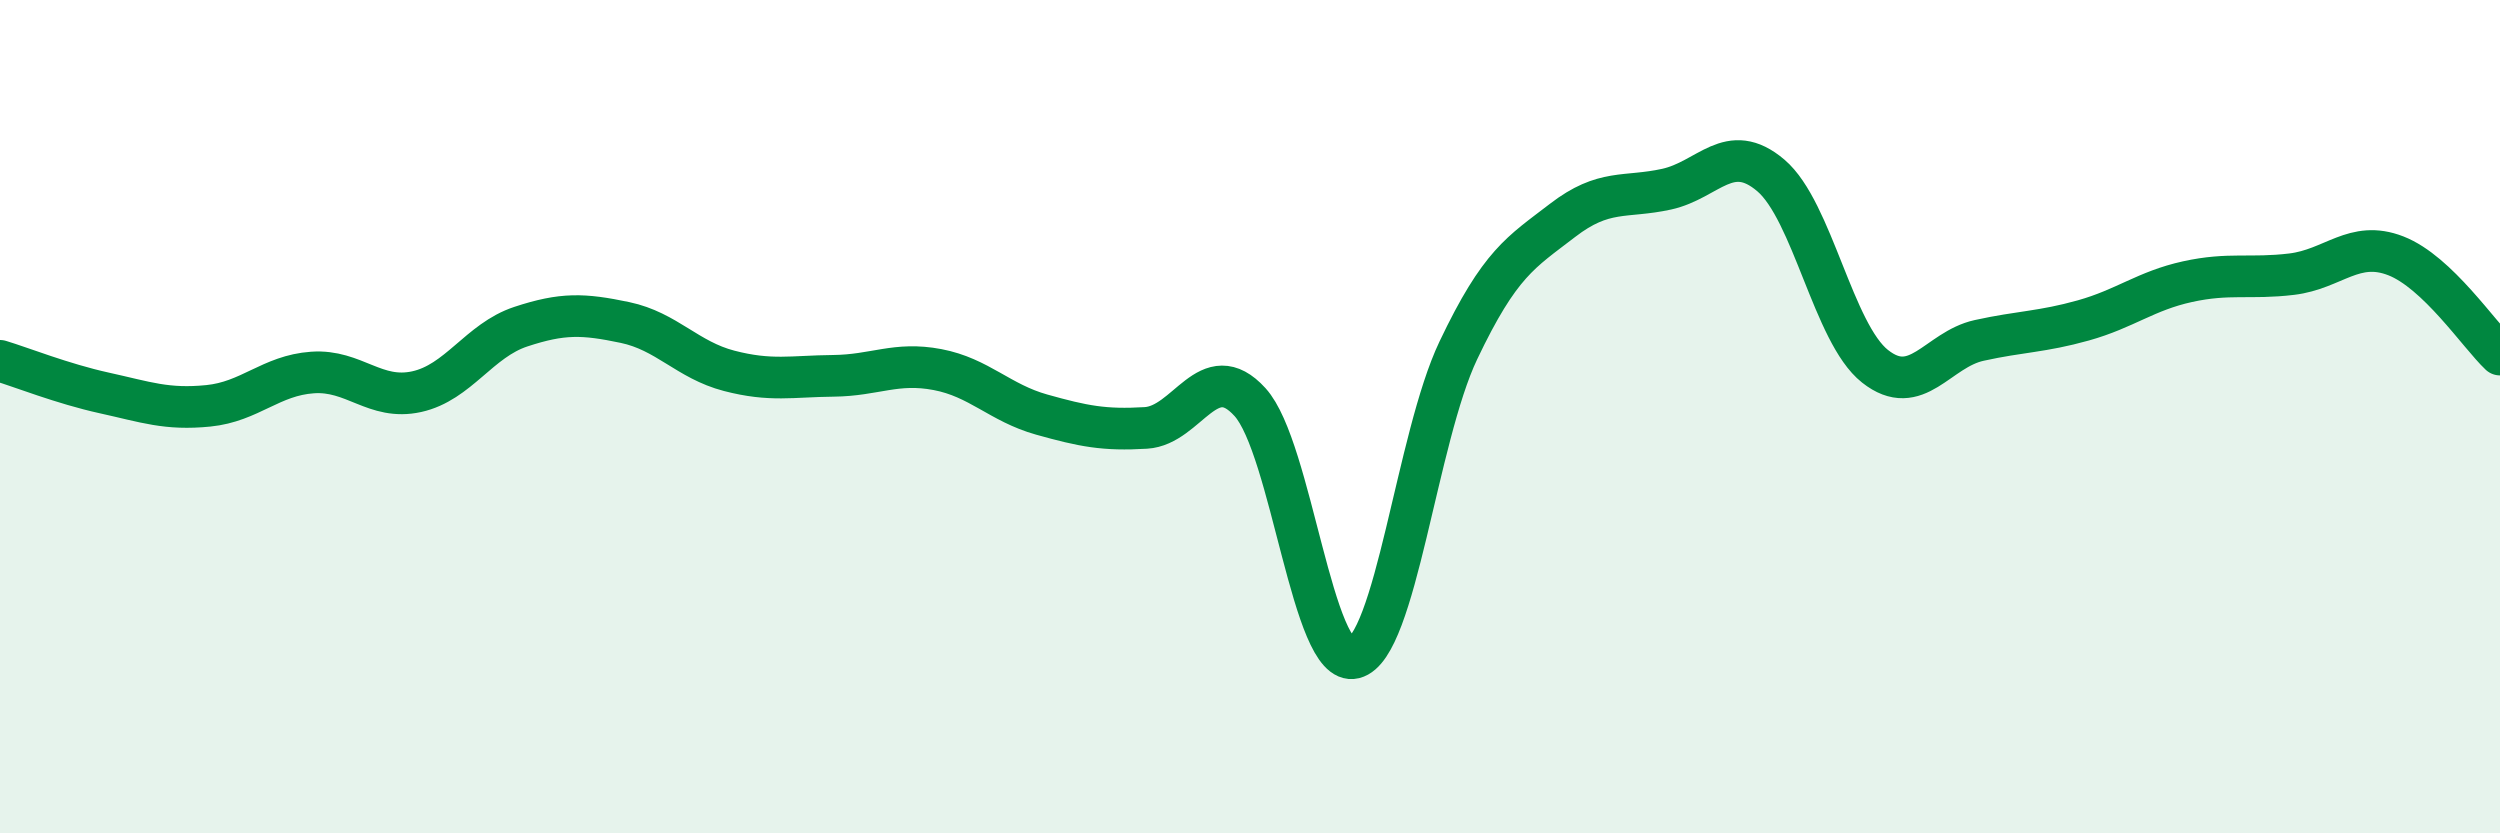
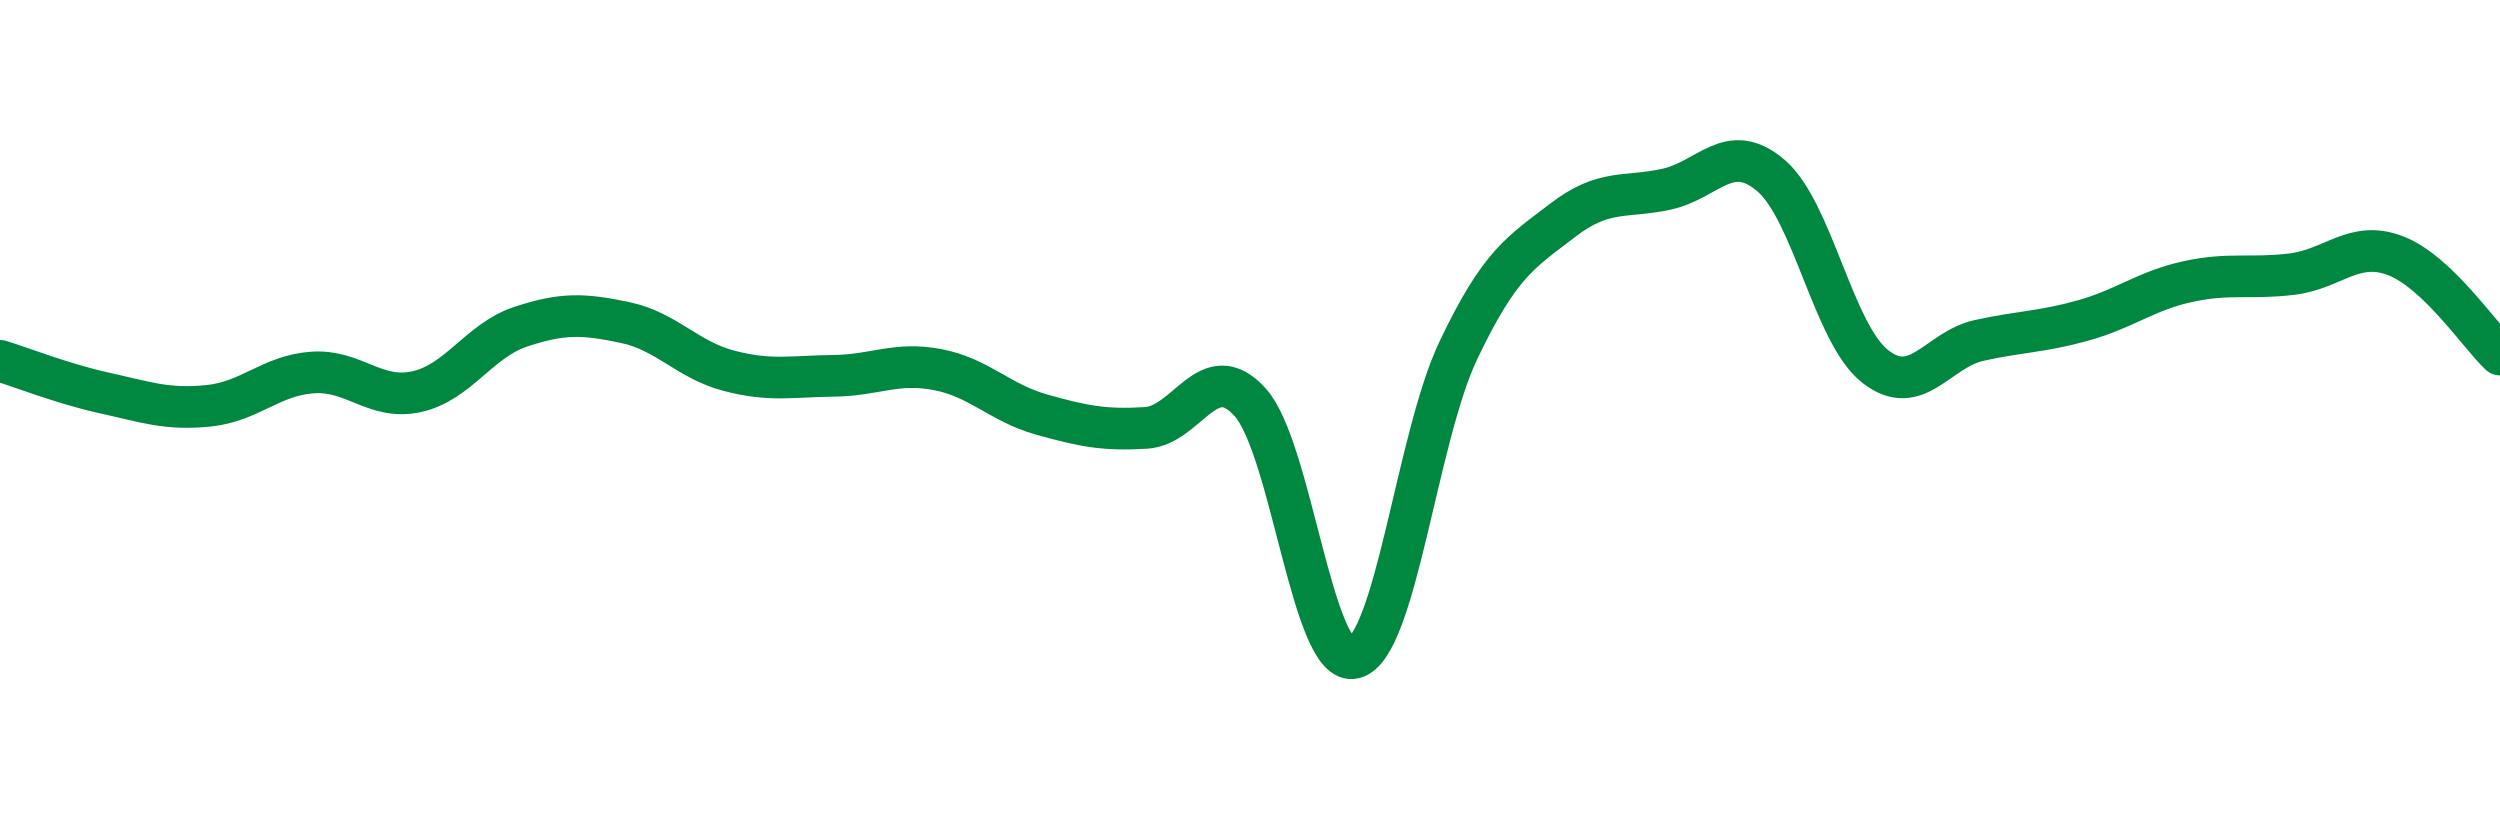
<svg xmlns="http://www.w3.org/2000/svg" width="60" height="20" viewBox="0 0 60 20">
-   <path d="M 0,8.66 C 0.5,8.81 1.5,9.21 2.5,9.43 C 3.5,9.65 4,9.84 5,9.74 C 6,9.64 6.5,9.01 7.5,8.94 C 8.5,8.87 9,9.62 10,9.4 C 11,9.18 11.5,8.17 12.5,7.84 C 13.5,7.51 14,7.53 15,7.74 C 16,7.95 16.5,8.64 17.5,8.9 C 18.5,9.16 19,9.03 20,9.02 C 21,9.01 21.5,8.68 22.5,8.87 C 23.5,9.06 24,9.67 25,9.95 C 26,10.23 26.5,10.33 27.5,10.27 C 28.5,10.21 29,8.55 30,9.65 C 31,10.75 31.5,16.04 32.5,15.79 C 33.5,15.54 34,10.51 35,8.41 C 36,6.31 36.5,6.06 37.5,5.29 C 38.5,4.52 39,4.76 40,4.54 C 41,4.32 41.5,3.36 42.5,4.21 C 43.5,5.06 44,8 45,8.79 C 46,9.58 46.5,8.39 47.5,8.17 C 48.5,7.95 49,7.97 50,7.69 C 51,7.41 51.5,6.98 52.5,6.76 C 53.5,6.54 54,6.7 55,6.58 C 56,6.46 56.5,5.75 57.5,6.14 C 58.5,6.53 59.5,8.04 60,8.51L60 20L0 20Z" fill="#008740" opacity="0.1" stroke-linecap="round" stroke-linejoin="round" />
  <path d="M 0,8.66 C 0.5,8.81 1.5,9.21 2.5,9.43 C 3.5,9.65 4,9.84 5,9.74 C 6,9.64 6.5,9.01 7.5,8.94 C 8.5,8.87 9,9.62 10,9.4 C 11,9.18 11.5,8.17 12.5,7.84 C 13.5,7.51 14,7.53 15,7.74 C 16,7.95 16.5,8.64 17.5,8.9 C 18.5,9.16 19,9.03 20,9.02 C 21,9.01 21.5,8.68 22.5,8.87 C 23.5,9.06 24,9.67 25,9.95 C 26,10.23 26.5,10.33 27.5,10.27 C 28.5,10.21 29,8.55 30,9.65 C 31,10.75 31.5,16.04 32.5,15.79 C 33.5,15.54 34,10.51 35,8.41 C 36,6.31 36.5,6.06 37.5,5.29 C 38.5,4.52 39,4.76 40,4.54 C 41,4.32 41.5,3.36 42.5,4.21 C 43.5,5.06 44,8 45,8.79 C 46,9.58 46.5,8.39 47.5,8.17 C 48.5,7.95 49,7.97 50,7.69 C 51,7.41 51.5,6.98 52.5,6.76 C 53.5,6.54 54,6.7 55,6.58 C 56,6.46 56.5,5.75 57.5,6.14 C 58.5,6.53 59.5,8.04 60,8.51" stroke="#008740" stroke-width="1" fill="none" stroke-linecap="round" stroke-linejoin="round" />
</svg>